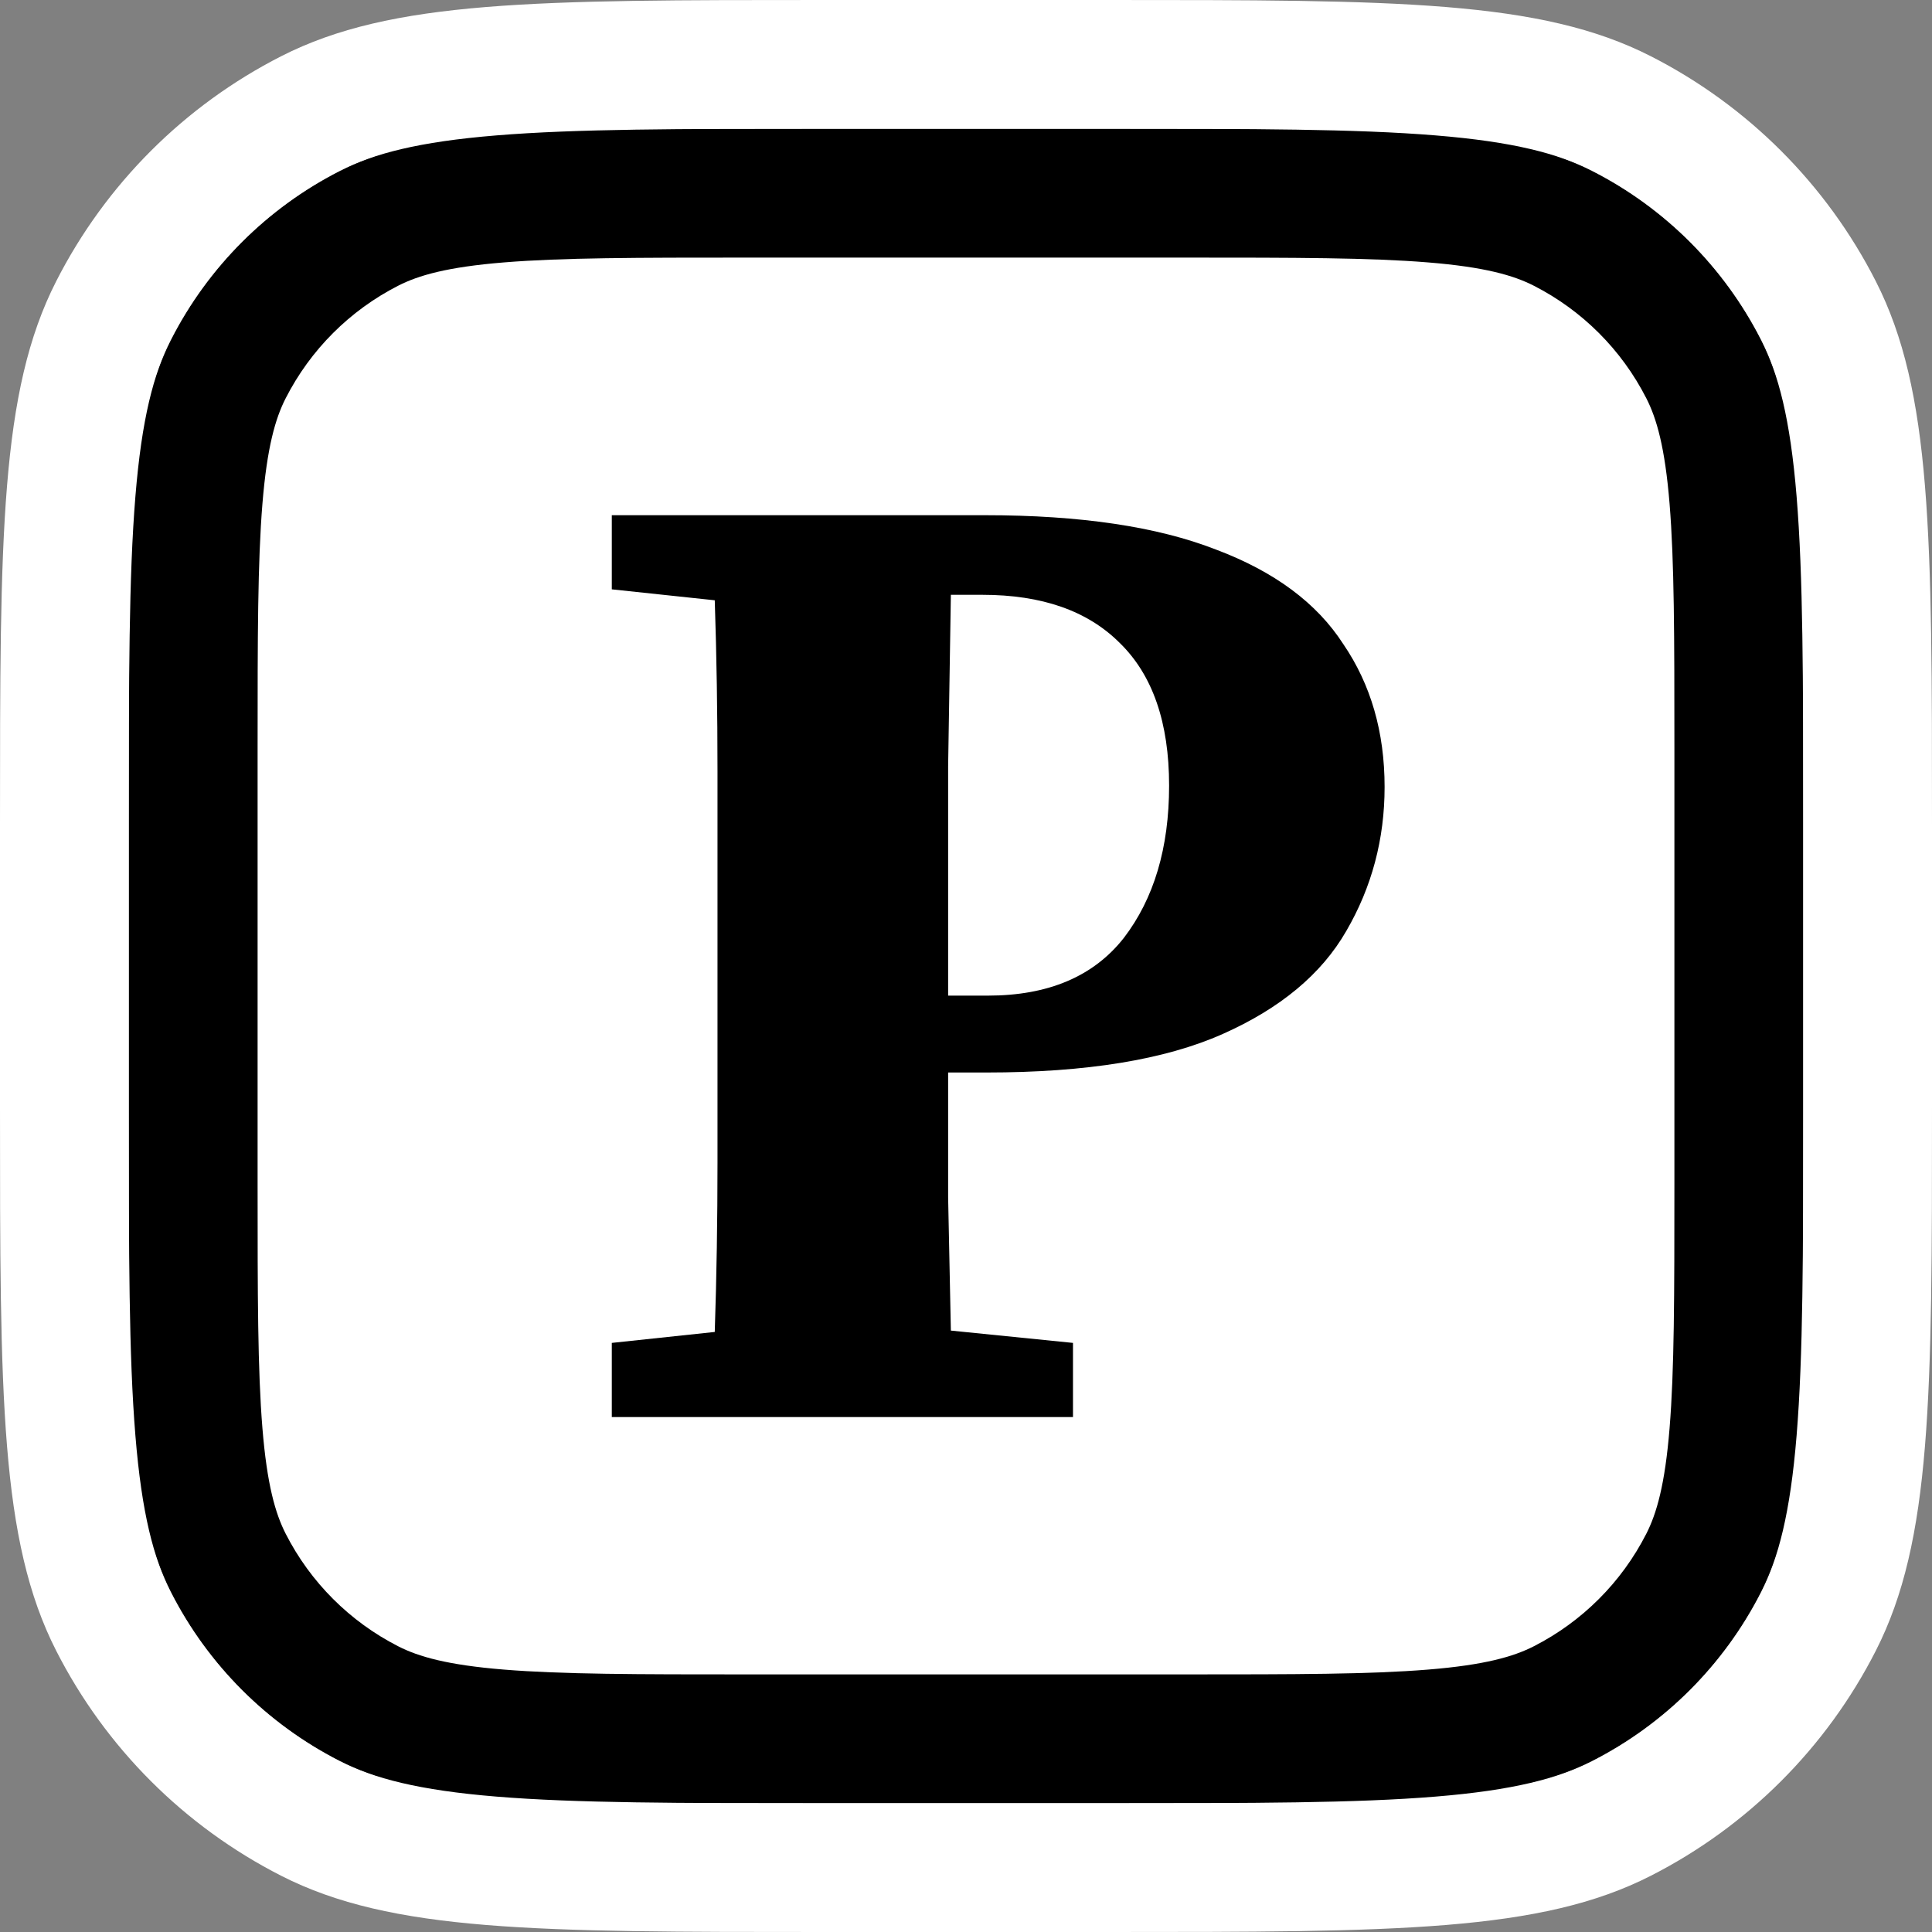
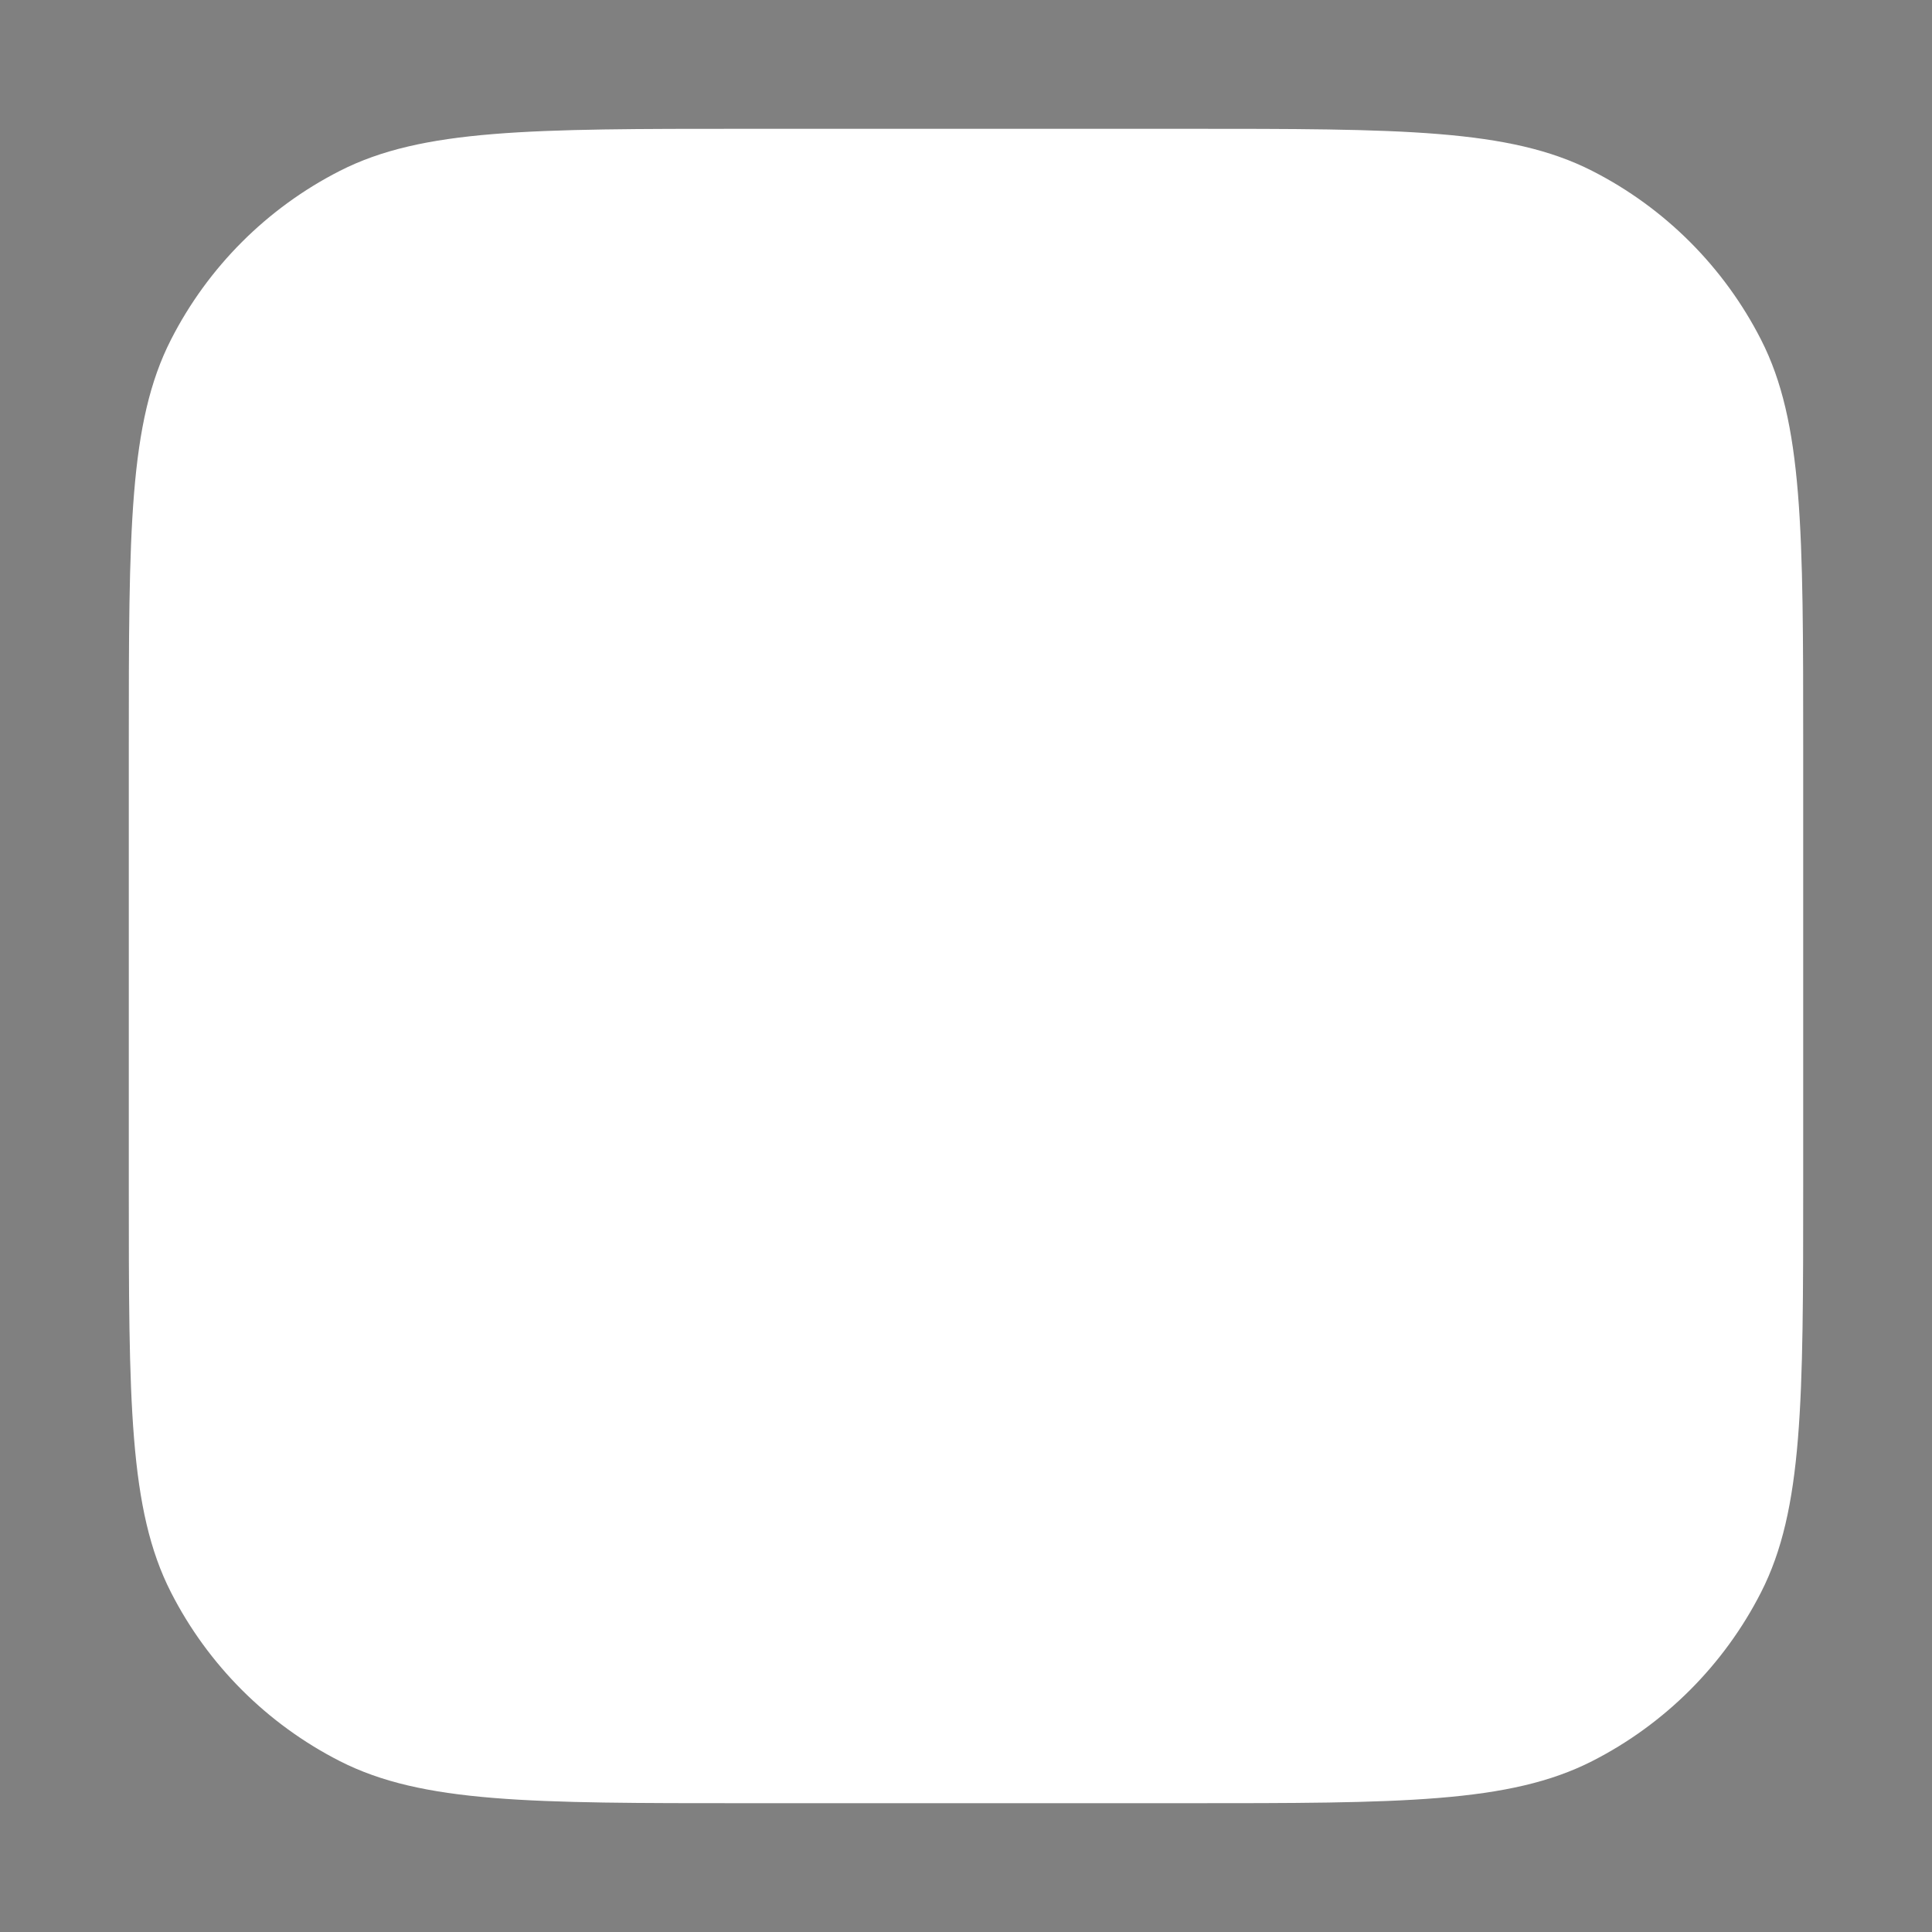
<svg xmlns="http://www.w3.org/2000/svg" viewBox="0 0 24 24" fill="none">
  <rect x="0" y="0" width="24" height="24" fill="#808080" stroke="none" />
  <path d="M1.6 9.28C1.6 6.592 1.6 5.248 2.123 4.221C2.583 3.318 3.318 2.583 4.221 2.123C5.248 1.6 6.592 1.6 9.28 1.6H14.72C17.408 1.6 18.752 1.6 19.779 2.123C20.682 2.583 21.417 3.318 21.877 4.221C22.4 5.248 22.4 6.592 22.4 9.28V14.72C22.4 17.408 22.4 18.752 21.877 19.779C21.417 20.682 20.682 21.417 19.779 21.877C18.752 22.4 17.408 22.4 14.72 22.4H9.28C6.592 22.4 5.248 22.4 4.221 21.877C3.318 21.417 2.583 20.682 2.123 19.779C1.6 18.752 1.6 17.408 1.6 14.72V9.28Z" fill="white" />
-   <path fill-rule="evenodd" clip-rule="evenodd" d="M14.72 3.2H9.28C7.909 3.2 6.978 3.201 6.258 3.26C5.556 3.317 5.197 3.421 4.947 3.549C4.345 3.856 3.856 4.345 3.549 4.947C3.421 5.197 3.317 5.556 3.26 6.258C3.201 6.978 3.2 7.909 3.2 9.28V14.72C3.2 16.09 3.201 17.022 3.26 17.742C3.317 18.444 3.421 18.802 3.549 19.053C3.856 19.655 4.345 20.144 4.947 20.451C5.197 20.579 5.556 20.683 6.258 20.74C6.978 20.799 7.909 20.8 9.28 20.8H14.72C16.09 20.8 17.022 20.799 17.742 20.74C18.444 20.683 18.802 20.579 19.053 20.451C19.655 20.144 20.144 19.655 20.451 19.053C20.579 18.802 20.683 18.444 20.74 17.742C20.799 17.022 20.8 16.09 20.8 14.72V9.28C20.8 7.909 20.799 6.978 20.74 6.258C20.683 5.556 20.579 5.197 20.451 4.947C20.144 4.345 19.655 3.856 19.053 3.549C18.802 3.421 18.444 3.317 17.742 3.26C17.022 3.201 16.09 3.2 14.72 3.2ZM2.123 4.221C1.6 5.248 1.6 6.592 1.6 9.28V14.72C1.6 17.408 1.6 18.752 2.123 19.779C2.583 20.682 3.318 21.417 4.221 21.877C5.248 22.4 6.592 22.4 9.28 22.4H14.72C17.408 22.4 18.752 22.4 19.779 21.877C20.682 21.417 21.417 20.682 21.877 19.779C22.4 18.752 22.4 17.408 22.4 14.72V9.28C22.4 6.592 22.4 5.248 21.877 4.221C21.417 3.318 20.682 2.583 19.779 2.123C18.752 1.6 17.408 1.6 14.72 1.6H9.28C6.592 1.6 5.248 1.6 4.221 2.123C3.318 2.583 2.583 3.318 2.123 4.221Z" fill="black" />
-   <path fill-rule="evenodd" clip-rule="evenodd" d="M13.76 1.6H10.24C8.421 1.6 7.154 1.601 6.167 1.682C5.199 1.761 4.642 1.908 4.221 2.123C3.318 2.583 2.583 3.318 2.123 4.221C1.908 4.642 1.761 5.199 1.682 6.167C1.601 7.154 1.6 8.421 1.6 10.24V13.76C1.6 15.579 1.601 16.846 1.682 17.833C1.761 18.802 1.908 19.358 2.123 19.779C2.583 20.682 3.318 21.417 4.221 21.877C4.642 22.091 5.199 22.239 6.167 22.318C7.154 22.399 8.421 22.4 10.24 22.4H13.76C15.579 22.4 16.846 22.399 17.833 22.318C18.802 22.239 19.358 22.091 19.779 21.877C20.682 21.417 21.417 20.682 21.877 19.779C22.091 19.358 22.239 18.802 22.318 17.833C22.399 16.846 22.4 15.579 22.4 13.76V10.24C22.4 8.421 22.399 7.154 22.318 6.167C22.239 5.199 22.091 4.642 21.877 4.221C21.417 3.318 20.682 2.583 19.779 2.123C19.358 1.908 18.802 1.761 17.833 1.682C16.846 1.601 15.579 1.6 13.76 1.6ZM0.698 3.494C0 4.864 0 6.656 0 10.24V13.76C0 17.344 0 19.137 0.698 20.506C1.311 21.71 2.29 22.689 3.494 23.302C4.864 24 6.656 24 10.24 24H13.76C17.344 24 19.137 24 20.506 23.302C21.71 22.689 22.689 21.71 23.302 20.506C24 19.137 24 17.344 24 13.76V10.24C24 6.656 24 4.864 23.302 3.494C22.689 2.29 21.71 1.311 20.506 0.698C19.137 0 17.344 0 13.76 0H10.24C6.656 0 4.864 0 3.494 0.698C2.29 1.311 1.311 2.29 0.698 3.494Z" fill="white" />
-   <path d="M12.204 7.389H11.812C11.8 8.094 11.789 8.804 11.778 9.52C11.778 10.237 11.778 10.959 11.778 11.686V12.368H12.272C13.022 12.368 13.585 12.129 13.96 11.652C14.335 11.163 14.523 10.532 14.523 9.759C14.523 8.975 14.318 8.384 13.909 7.986C13.511 7.588 12.943 7.389 12.204 7.389ZM7.6 7.321V6.4H12.238C13.42 6.4 14.375 6.542 15.103 6.826C15.83 7.099 16.359 7.491 16.688 8.003C17.029 8.503 17.2 9.094 17.2 9.776C17.2 10.424 17.041 11.021 16.723 11.567C16.416 12.101 15.904 12.527 15.188 12.845C14.472 13.164 13.494 13.323 12.255 13.323H11.778C11.778 13.812 11.778 14.329 11.778 14.875C11.789 15.409 11.8 15.96 11.812 16.529L13.329 16.682V17.603H7.6V16.682L8.879 16.546C8.902 15.852 8.913 15.153 8.913 14.448C8.913 13.743 8.913 13.033 8.913 12.317V11.686C8.913 10.981 8.913 10.276 8.913 9.572C8.913 8.855 8.902 8.151 8.879 7.457L7.6 7.321Z" fill="black" />
</svg>